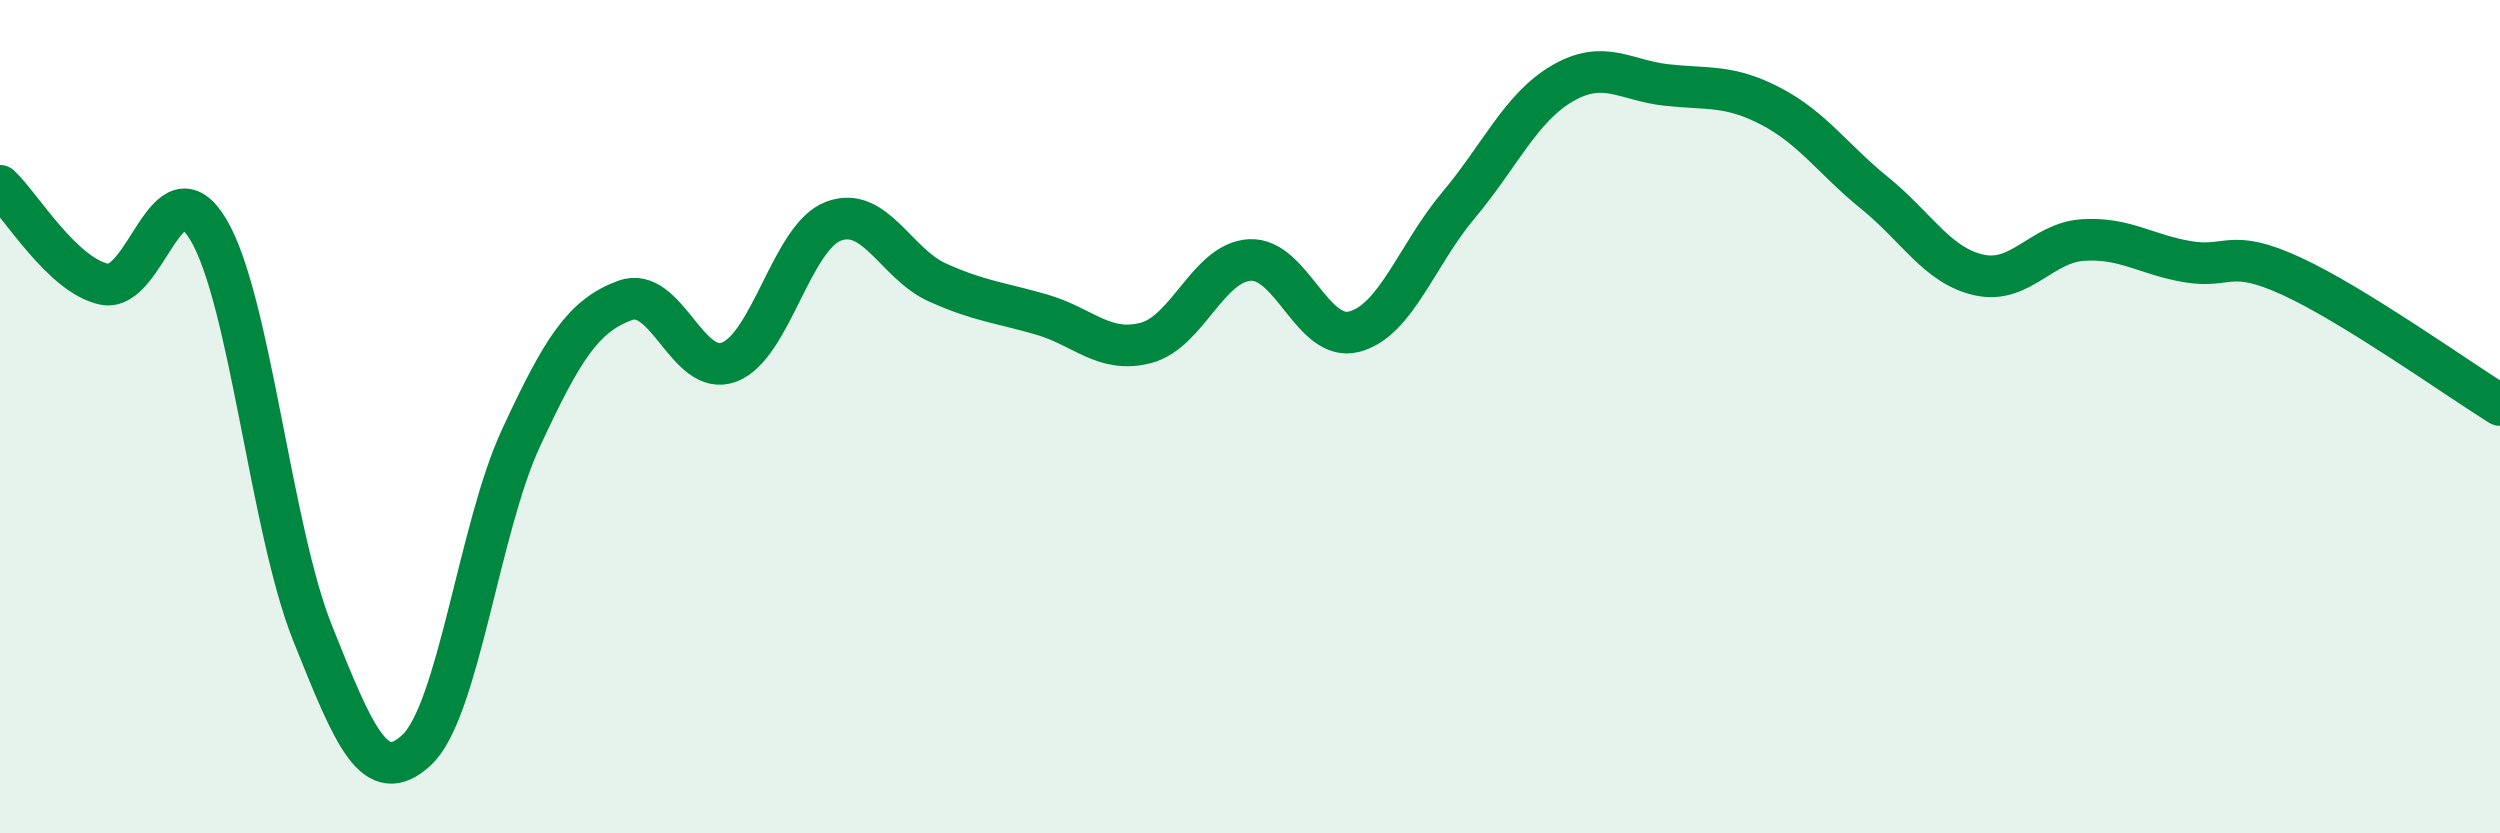
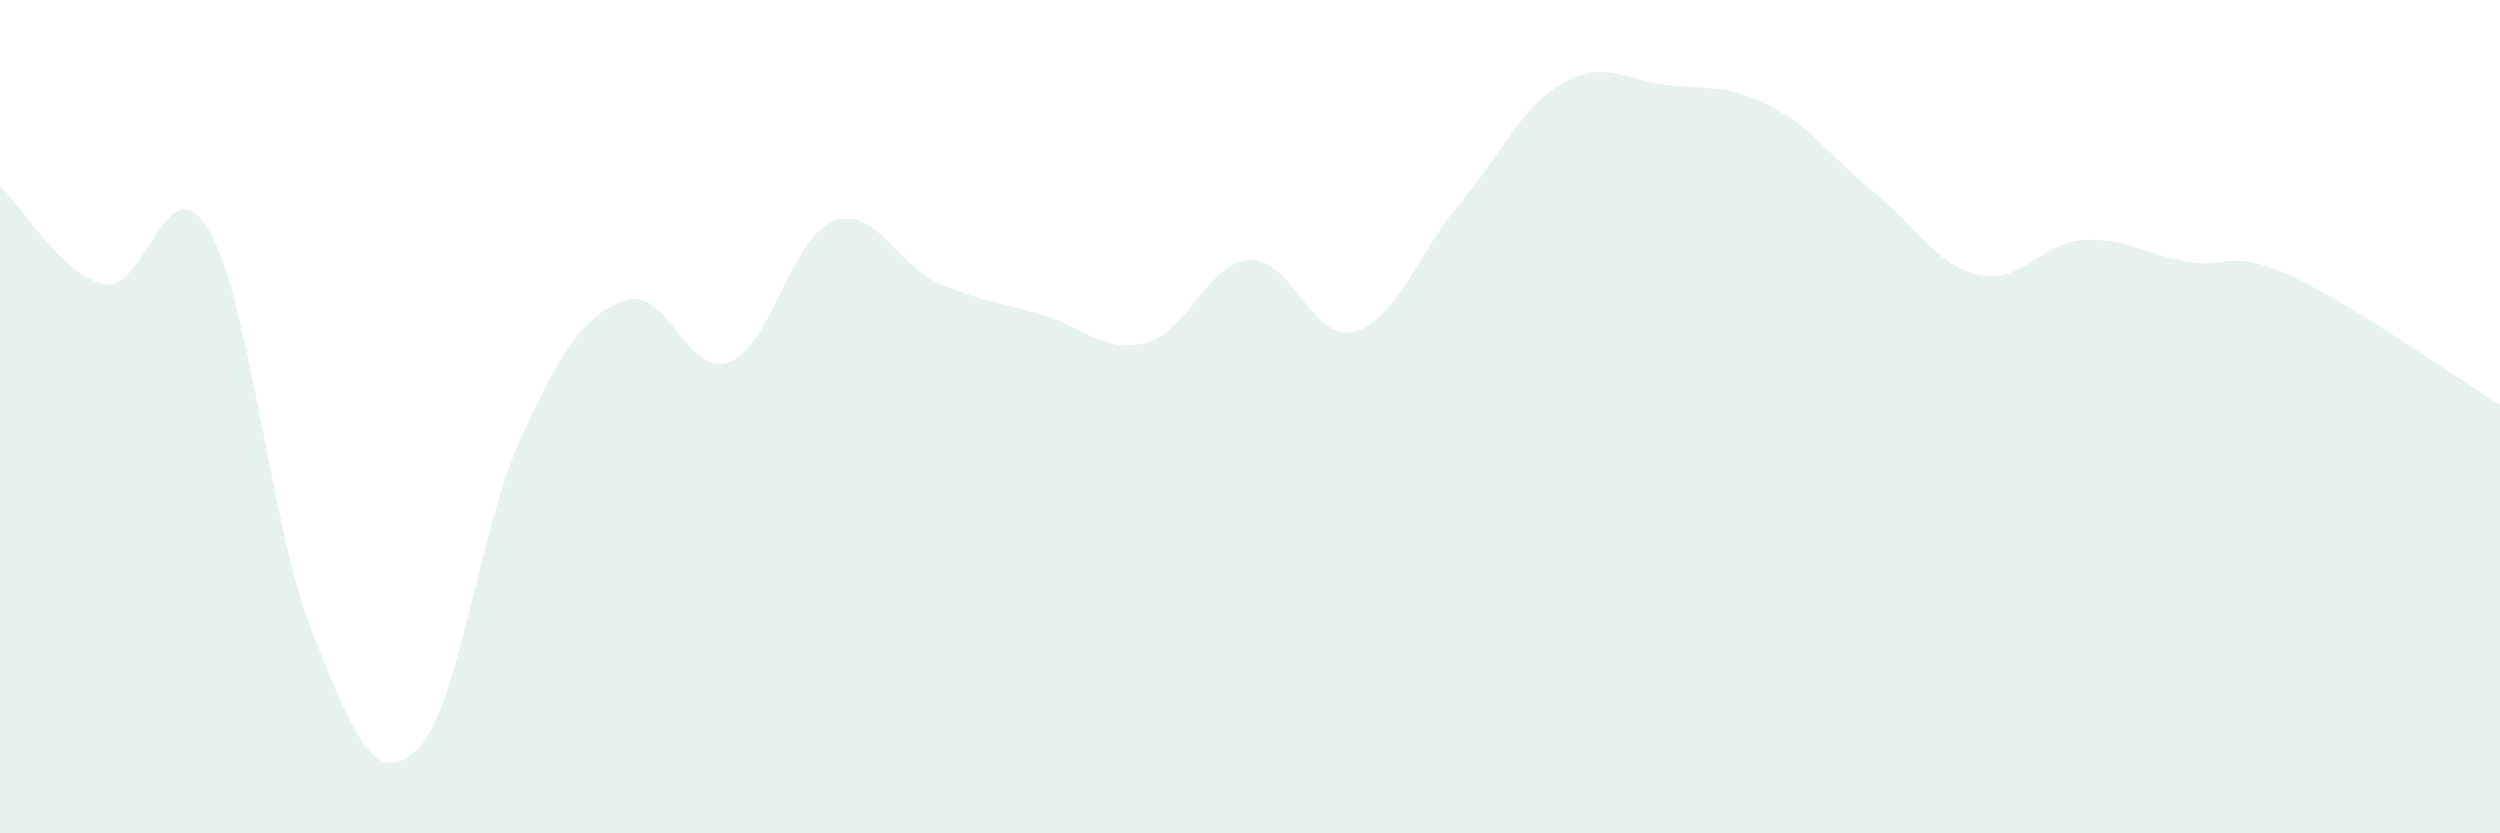
<svg xmlns="http://www.w3.org/2000/svg" width="60" height="20" viewBox="0 0 60 20">
-   <path d="M 0,4.46 C 0.5,4.93 1.5,6.61 2.5,6.82 C 3.5,7.03 4,3.84 5,5.51 C 6,7.18 6.5,12.69 7.5,15.19 C 8.5,17.69 9,18.93 10,18 C 11,17.07 11.5,12.68 12.5,10.52 C 13.5,8.36 14,7.58 15,7.21 C 16,6.84 16.5,9.07 17.5,8.69 C 18.5,8.31 19,5.69 20,5.31 C 21,4.93 21.5,6.33 22.5,6.78 C 23.5,7.23 24,7.26 25,7.55 C 26,7.84 26.5,8.49 27.5,8.23 C 28.5,7.97 29,6.29 30,6.24 C 31,6.19 31.5,8.22 32.5,7.96 C 33.5,7.7 34,6.12 35,4.93 C 36,3.74 36.5,2.58 37.5,2 C 38.5,1.42 39,1.93 40,2.04 C 41,2.15 41.5,2.03 42.5,2.55 C 43.5,3.07 44,3.83 45,4.64 C 46,5.45 46.5,6.38 47.5,6.6 C 48.5,6.82 49,5.82 50,5.76 C 51,5.7 51.5,6.11 52.5,6.28 C 53.5,6.45 53.5,5.94 55,6.63 C 56.5,7.32 59,9.1 60,9.72L60 20L0 20Z" fill="#008740" opacity="0.1" stroke-linecap="round" stroke-linejoin="round" />
-   <path d="M 0,4.46 C 0.5,4.93 1.5,6.61 2.5,6.82 C 3.5,7.03 4,3.84 5,5.51 C 6,7.18 6.5,12.69 7.5,15.19 C 8.5,17.69 9,18.93 10,18 C 11,17.07 11.5,12.68 12.5,10.52 C 13.5,8.36 14,7.58 15,7.21 C 16,6.84 16.5,9.07 17.5,8.69 C 18.5,8.31 19,5.69 20,5.31 C 21,4.93 21.5,6.33 22.5,6.78 C 23.5,7.23 24,7.26 25,7.55 C 26,7.84 26.5,8.49 27.5,8.23 C 28.5,7.97 29,6.29 30,6.24 C 31,6.19 31.5,8.22 32.5,7.96 C 33.5,7.7 34,6.12 35,4.93 C 36,3.74 36.5,2.58 37.5,2 C 38.5,1.42 39,1.93 40,2.04 C 41,2.15 41.5,2.03 42.5,2.55 C 43.5,3.07 44,3.83 45,4.64 C 46,5.45 46.5,6.38 47.5,6.6 C 48.5,6.82 49,5.82 50,5.76 C 51,5.7 51.5,6.11 52.5,6.28 C 53.5,6.45 53.5,5.94 55,6.63 C 56.5,7.32 59,9.1 60,9.72" stroke="#008740" stroke-width="1" fill="none" stroke-linecap="round" stroke-linejoin="round" />
+   <path d="M 0,4.46 C 0.5,4.93 1.5,6.61 2.5,6.82 C 3.5,7.03 4,3.84 5,5.51 C 6,7.18 6.5,12.69 7.5,15.19 C 8.5,17.69 9,18.93 10,18 C 11,17.07 11.5,12.68 12.5,10.52 C 13.5,8.36 14,7.58 15,7.21 C 16,6.84 16.5,9.07 17.5,8.69 C 18.5,8.31 19,5.69 20,5.31 C 21,4.93 21.5,6.33 22.5,6.78 C 23.5,7.23 24,7.26 25,7.55 C 26,7.84 26.5,8.49 27.5,8.23 C 28.5,7.97 29,6.29 30,6.24 C 31,6.19 31.5,8.22 32.5,7.96 C 33.5,7.7 34,6.12 35,4.93 C 36,3.74 36.5,2.58 37.5,2 C 38.5,1.42 39,1.93 40,2.04 C 41,2.15 41.5,2.03 42.5,2.55 C 43.5,3.07 44,3.83 45,4.64 C 46,5.45 46.5,6.38 47.5,6.6 C 48.5,6.82 49,5.82 50,5.76 C 51,5.7 51.5,6.11 52.5,6.28 C 53.5,6.45 53.5,5.94 55,6.63 C 56.5,7.32 59,9.1 60,9.72L60 20L0 20" fill="#008740" opacity="0.1" stroke-linecap="round" stroke-linejoin="round" />
</svg>